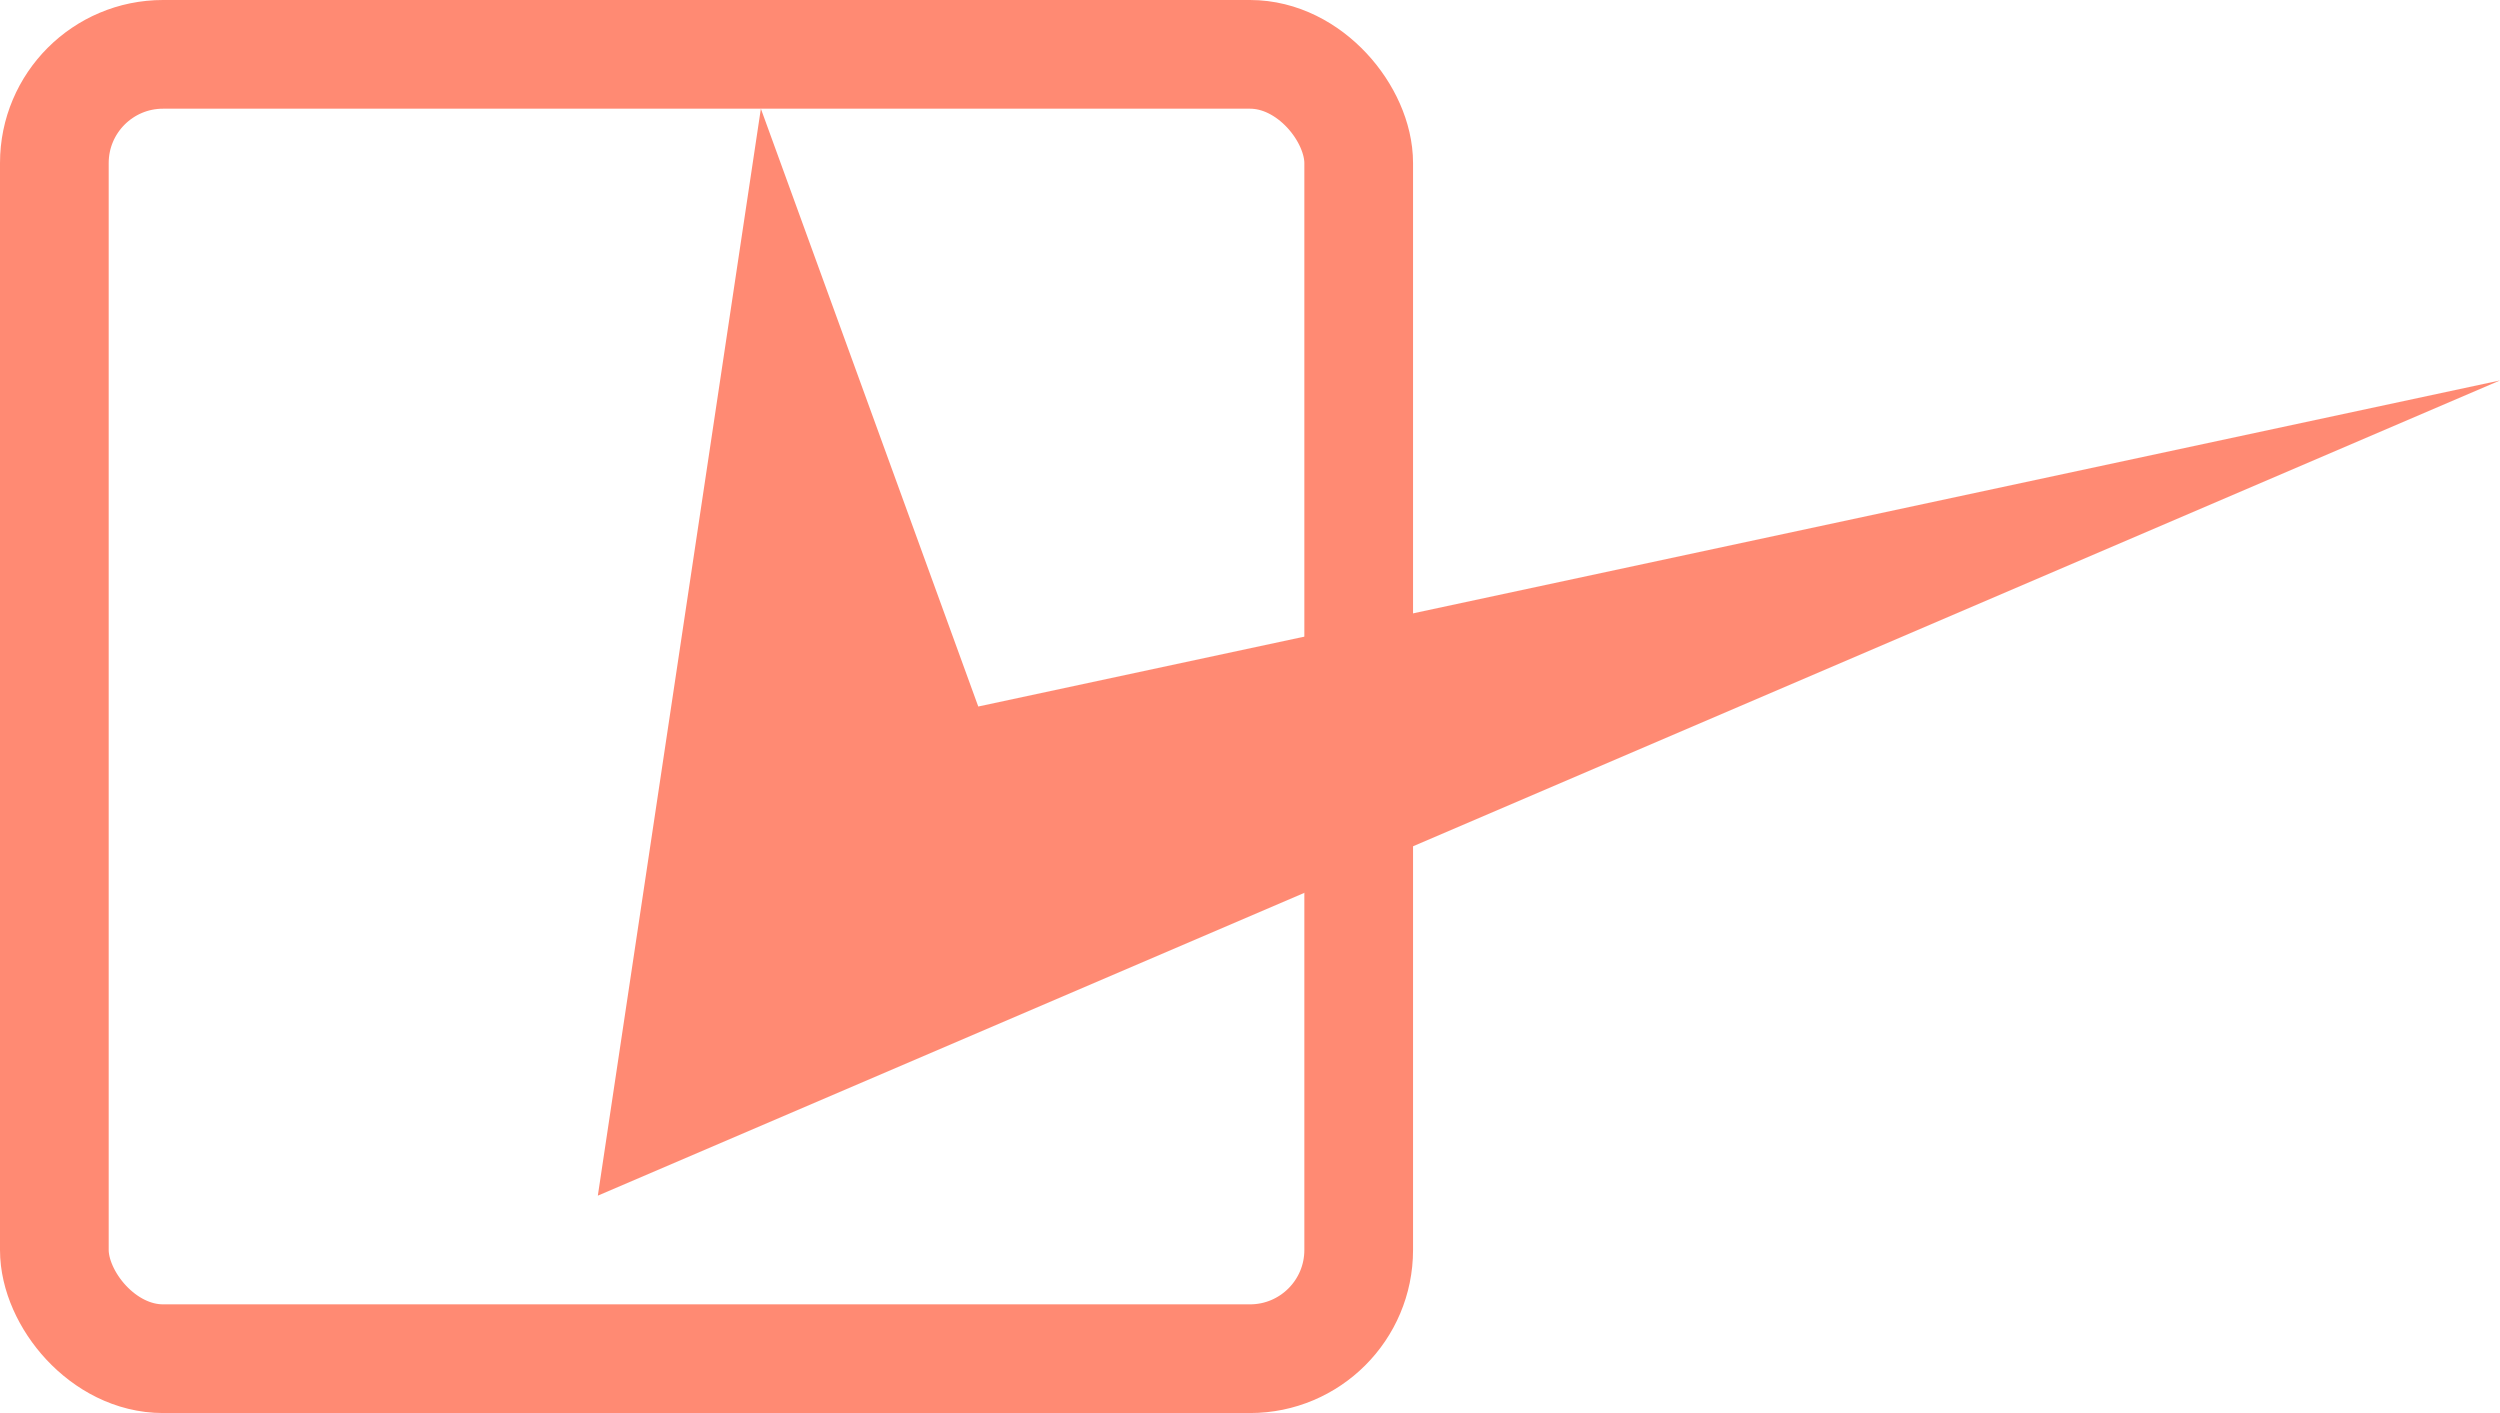
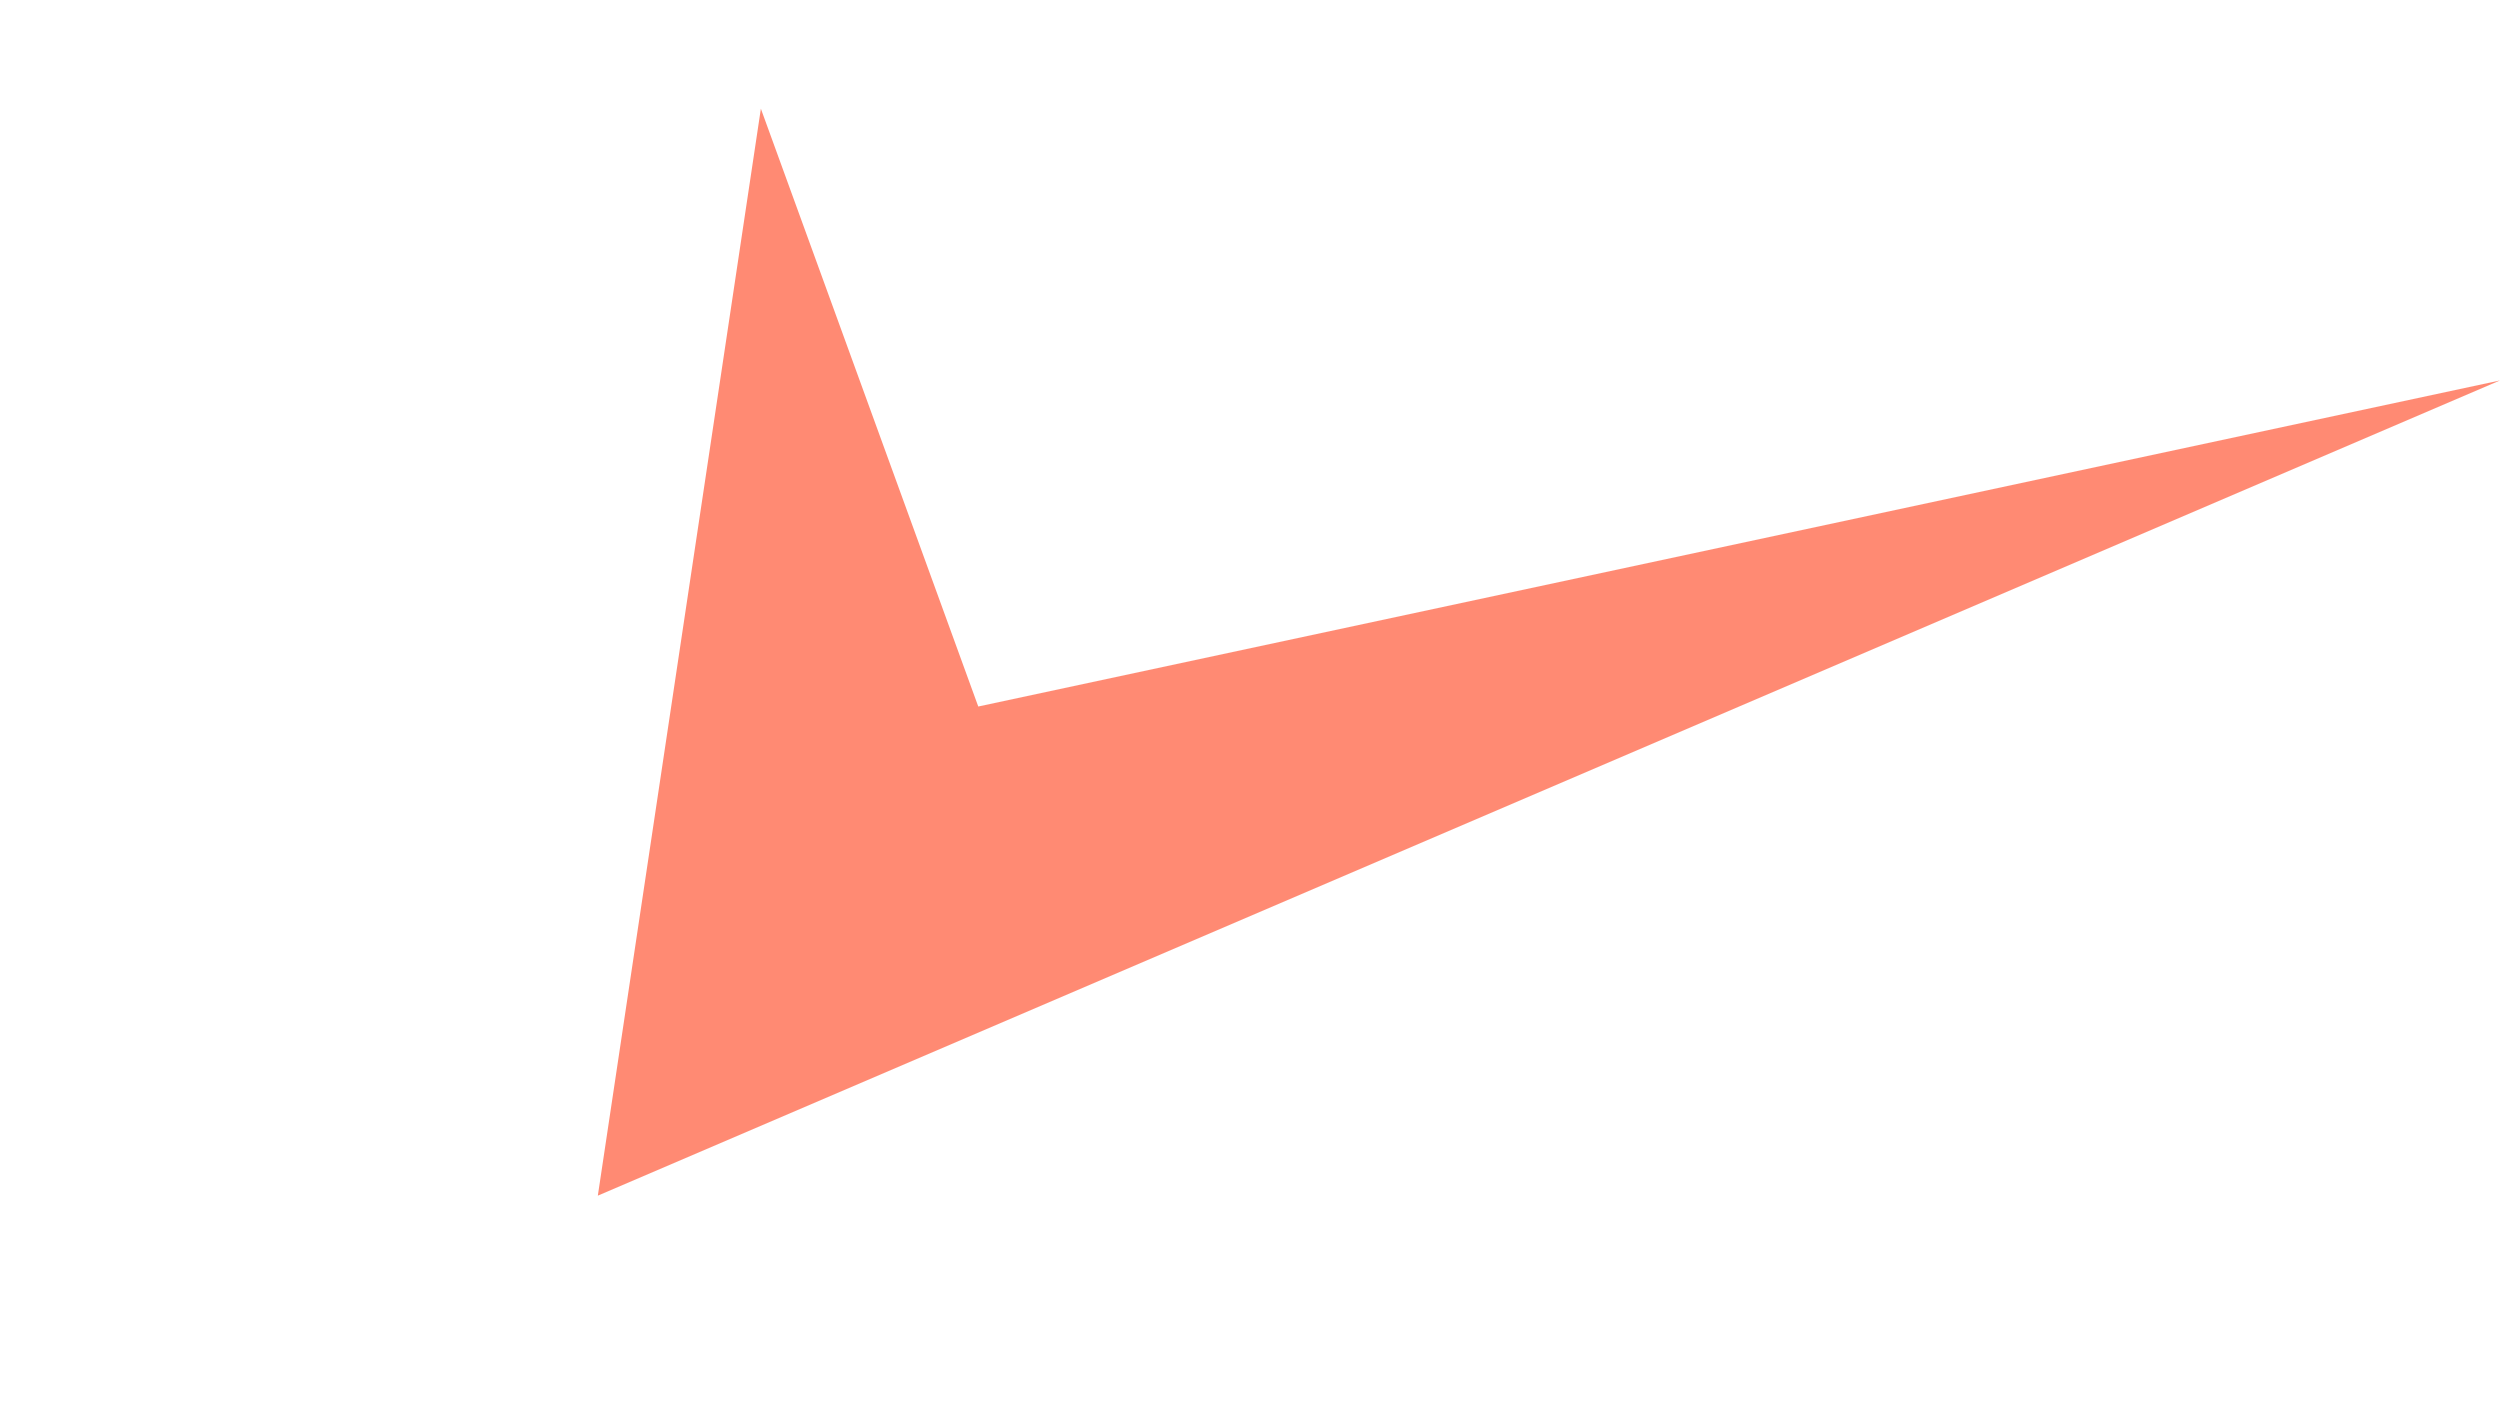
<svg xmlns="http://www.w3.org/2000/svg" id="icon.svg" width="46" height="26" viewBox="0 0 46 26">
  <defs>
    <style>
      .cls-1 {
        fill: #ff8a73;
        fill-rule: evenodd;
      }

      .cls-2 {
        fill: none;
        stroke: #ff8a73;
        stroke-width: 2px;
      }
    </style>
  </defs>
  <path id="シェイプ_3" data-name="シェイプ 3" class="cls-1" d="M628,5141l-3,20,35-15-28,6Z" transform="translate(-614 -5139)" />
-   <rect id="長方形_18" data-name="長方形 18" class="cls-2" x="1" y="1" width="24" height="24" rx="2" ry="2" />
</svg>